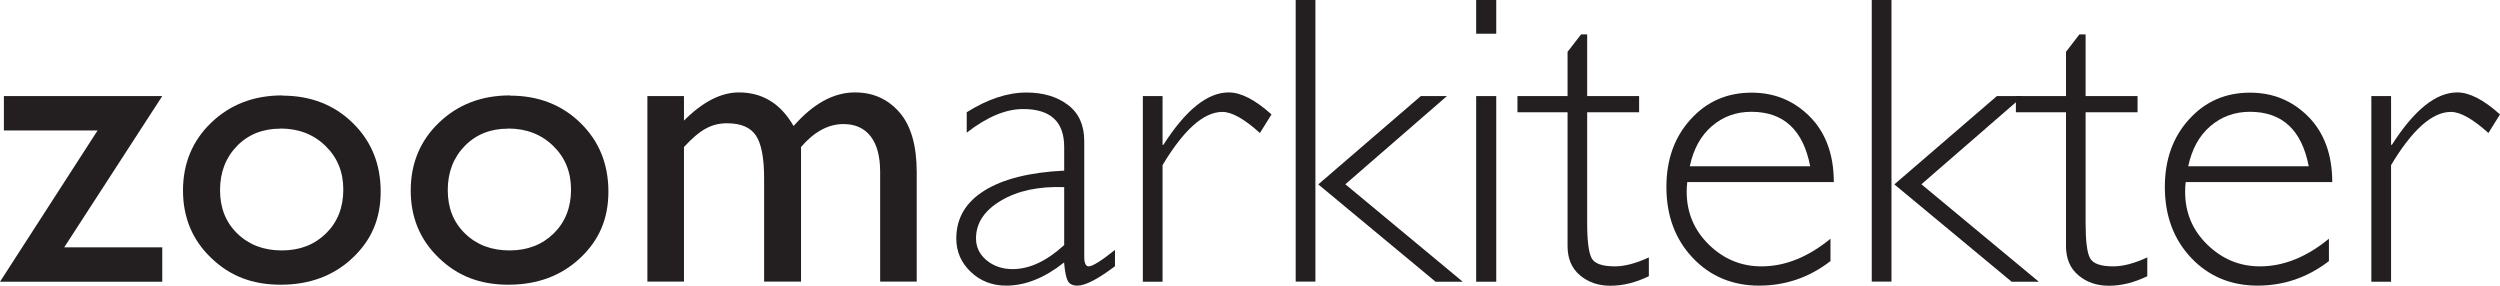
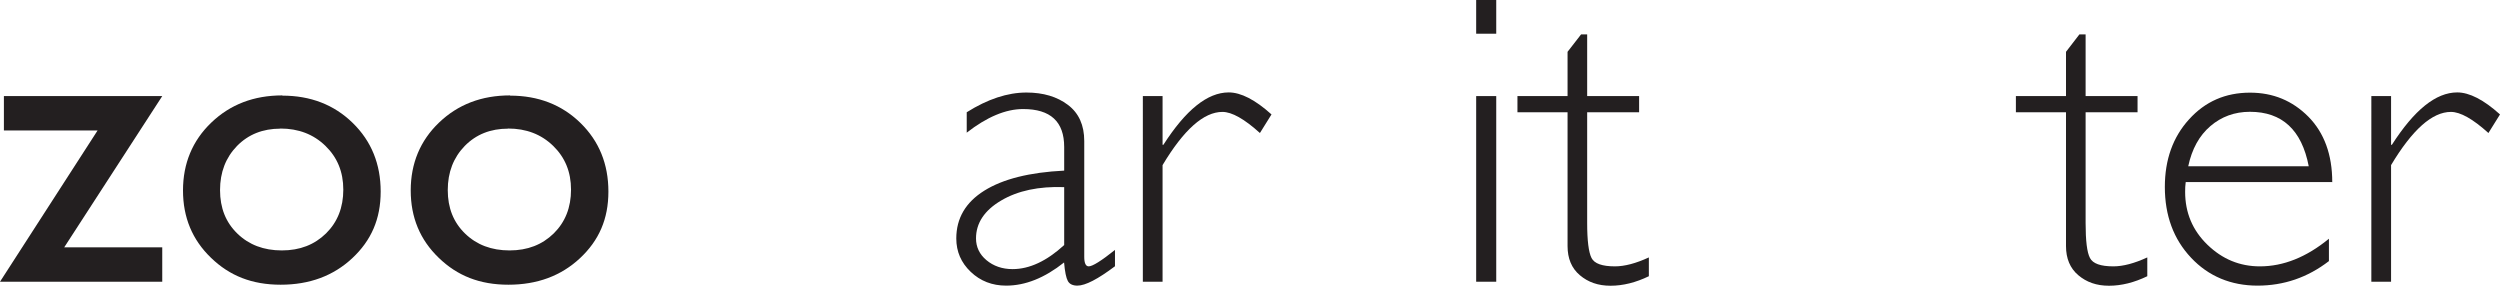
<svg xmlns="http://www.w3.org/2000/svg" id="Lager_1" data-name="Lager 1" viewBox="0 0 218.03 24.91">
  <defs>
    <style>
      .cls-1 {
        fill: #231f20;
      }
    </style>
  </defs>
  <path class="cls-1" d="M.34,8.38h13.81l-8.55,13.19h8.55v3H0l8.51-13.19H.34v-3Z" />
  <path class="cls-1" d="M24.62,8.34c2.46,0,4.51.79,6.14,2.38,1.63,1.59,2.44,3.59,2.44,5.99s-.83,4.27-2.48,5.81-3.73,2.31-6.24,2.31-4.46-.78-6.08-2.35c-1.63-1.57-2.44-3.52-2.44-5.87s.82-4.34,2.47-5.92c1.65-1.58,3.71-2.37,6.2-2.37ZM24.45,11.22c-1.53,0-2.79.5-3.78,1.51-.98,1.01-1.48,2.29-1.48,3.85s.5,2.81,1.51,3.79c1.01.98,2.3,1.47,3.88,1.47s2.85-.5,3.86-1.49c1-.99,1.5-2.26,1.5-3.81s-.52-2.81-1.56-3.82c-1.04-1.01-2.35-1.51-3.93-1.51Z" />
  <path class="cls-1" d="M44.48,8.34c2.46,0,4.51.79,6.14,2.38,1.63,1.59,2.44,3.59,2.44,5.99s-.83,4.27-2.48,5.81-3.73,2.31-6.24,2.31-4.46-.78-6.08-2.35c-1.63-1.57-2.44-3.52-2.44-5.87s.82-4.34,2.47-5.92c1.65-1.58,3.71-2.37,6.2-2.37ZM44.31,11.22c-1.53,0-2.79.5-3.78,1.51-.98,1.01-1.48,2.29-1.48,3.85s.5,2.81,1.51,3.79c1.01.98,2.3,1.47,3.88,1.47s2.85-.5,3.86-1.49c1-.99,1.5-2.26,1.5-3.81s-.52-2.81-1.56-3.82c-1.04-1.01-2.35-1.51-3.93-1.51Z" />
-   <path class="cls-1" d="M69.86,12.82v11.74h-3.22v-9c0-1.79-.24-3.04-.72-3.75-.48-.71-1.32-1.06-2.52-1.06-.67,0-1.28.15-1.84.46-.56.3-1.2.84-1.91,1.61v11.74h-3.19V8.38h3.19v2.14c1.63-1.64,3.23-2.46,4.79-2.46,2.06,0,3.65.98,4.77,2.93,1.71-1.95,3.49-2.93,5.35-2.93,1.57,0,2.86.57,3.87,1.72,1.01,1.15,1.52,2.9,1.52,5.25v9.53h-3.19v-9.58c0-1.35-.28-2.38-.83-3.09-.55-.71-1.34-1.07-2.37-1.07-1.32,0-2.56.67-3.71,2.01Z" />
  <path class="cls-1" d="M97.24,21.78v1.44c-1.49,1.12-2.58,1.69-3.28,1.69-.4,0-.68-.13-.83-.4-.15-.27-.26-.81-.33-1.62-1.7,1.35-3.38,2.02-5.05,2.02-1.22,0-2.25-.4-3.09-1.2-.84-.8-1.26-1.77-1.26-2.91,0-1.76.81-3.15,2.44-4.17,1.63-1.02,3.95-1.6,6.97-1.75v-2.06c0-2.21-1.19-3.31-3.58-3.31-1.52,0-3.16.69-4.92,2.06v-1.78c1.83-1.15,3.56-1.72,5.21-1.72,1.46,0,2.67.36,3.62,1.08.95.72,1.42,1.77,1.42,3.15v10.1c0,.55.13.83.39.83.33,0,1.1-.48,2.3-1.44ZM92.81,21.38v-5.06c-2.21-.08-4.05.31-5.5,1.17-1.46.86-2.19,1.97-2.19,3.3,0,.75.3,1.39.91,1.9s1.37.78,2.28.78c1.47,0,2.97-.7,4.49-2.09Z" />
  <path class="cls-1" d="M110.89,9.98l-1.01,1.62c-1.36-1.23-2.45-1.84-3.27-1.84-1.63,0-3.37,1.55-5.22,4.64v10.17h-1.72V8.38h1.72v4.25h.07c1.95-3.04,3.84-4.57,5.7-4.57,1.06,0,2.31.64,3.73,1.92Z" />
-   <path class="cls-1" d="M114.72,0v24.56h-1.72V0h1.72ZM126.19,8.38l-8.86,7.69,10.24,8.5h-2.37l-10.23-8.49,8.94-7.7h2.28Z" />
  <path class="cls-1" d="M130.49,0v2.94h-1.75V0h1.75ZM130.49,8.38v16.19h-1.75V8.38h1.75Z" />
  <path class="cls-1" d="M138.42,3v5.38h4.53v1.41h-4.53v9.65c0,1.55.13,2.57.38,3.06.25.49.93.73,2.04.73.85,0,1.83-.26,2.96-.78v1.64c-1.14.55-2.25.83-3.34.83s-1.96-.31-2.68-.92c-.72-.61-1.07-1.46-1.07-2.54v-11.67h-4.37v-1.41h4.37v-3.86l1.18-1.52h.54Z" />
-   <path class="cls-1" d="M159.91,15.88h-12.76c-.04.28-.05.56-.05.85,0,1.81.65,3.35,1.94,4.61,1.29,1.26,2.82,1.89,4.58,1.89,2.05,0,4.06-.8,6.02-2.41v1.95c-1.85,1.43-3.93,2.14-6.23,2.14s-4.27-.81-5.79-2.43c-1.53-1.62-2.29-3.68-2.29-6.18,0-2.37.7-4.34,2.11-5.89,1.41-1.56,3.18-2.33,5.32-2.33,2.01,0,3.7.7,5.09,2.1,1.38,1.4,2.08,3.31,2.08,5.71ZM147.37,14.5h10.5c-.61-3.17-2.32-4.75-5.13-4.75-1.33,0-2.48.42-3.44,1.25-.97.83-1.61,2-1.93,3.5Z" />
-   <path class="cls-1" d="M164.96,0v24.56h-1.72V0h1.72ZM176.43,8.38l-8.86,7.69,10.24,8.5h-2.37l-10.23-8.49,8.94-7.7h2.28Z" />
  <path class="cls-1" d="M181.89,3v5.38h4.53v1.41h-4.53v9.65c0,1.55.12,2.57.38,3.06.25.49.93.73,2.04.73.85,0,1.83-.26,2.96-.78v1.64c-1.14.55-2.25.83-3.34.83s-1.96-.31-2.68-.92c-.72-.61-1.07-1.46-1.07-2.54v-11.67h-4.37v-1.41h4.37v-3.86l1.17-1.52h.54Z" />
  <path class="cls-1" d="M203.38,15.88h-12.76c-.04.28-.05.56-.05.85,0,1.81.64,3.35,1.94,4.61s2.82,1.89,4.58,1.89c2.05,0,4.06-.8,6.02-2.41v1.95c-1.86,1.43-3.93,2.14-6.23,2.14s-4.27-.81-5.79-2.43c-1.53-1.62-2.29-3.68-2.29-6.18,0-2.37.7-4.34,2.11-5.89,1.41-1.56,3.18-2.33,5.32-2.33,2.01,0,3.7.7,5.09,2.1,1.38,1.4,2.08,3.31,2.08,5.71ZM190.85,14.5h10.5c-.61-3.17-2.32-4.75-5.13-4.75-1.33,0-2.48.42-3.45,1.25-.97.83-1.61,2-1.93,3.5Z" />
  <path class="cls-1" d="M218.03,9.98l-1.01,1.62c-1.36-1.23-2.45-1.84-3.27-1.84-1.63,0-3.37,1.55-5.22,4.64v10.17h-1.72V8.38h1.72v4.25h.07c1.95-3.04,3.84-4.57,5.7-4.57,1.06,0,2.31.64,3.73,1.92Z" />
</svg>